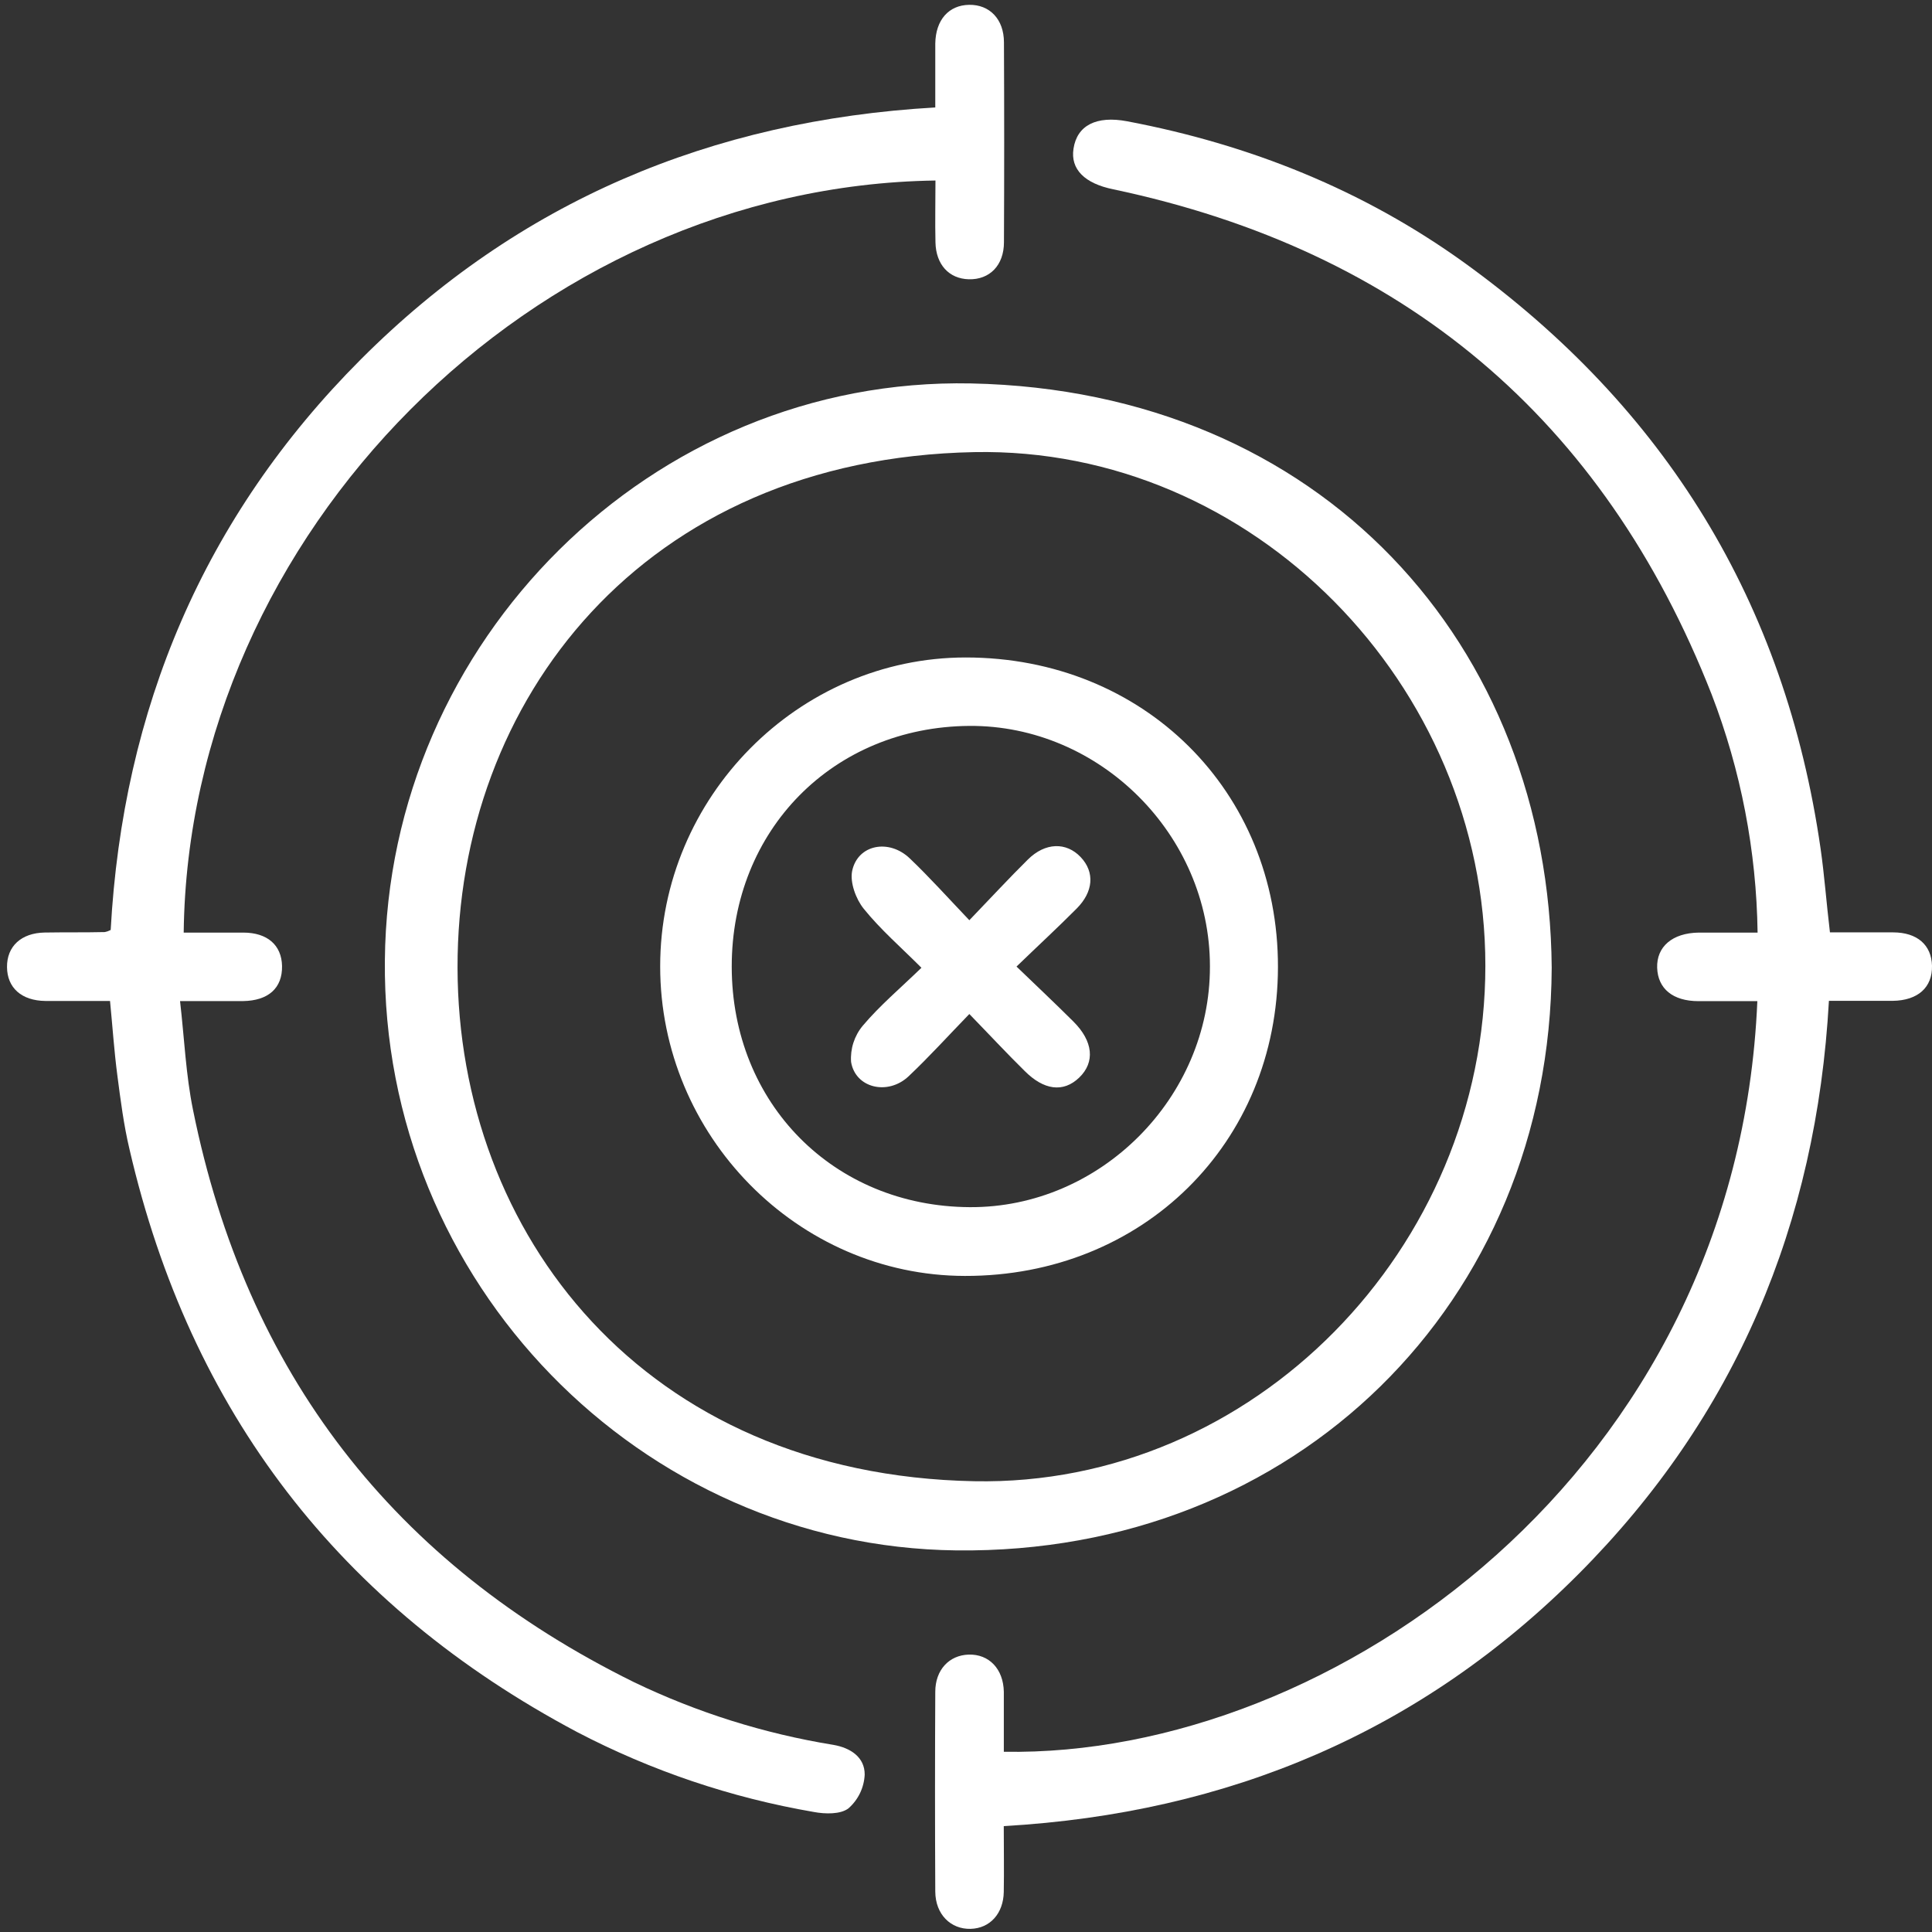
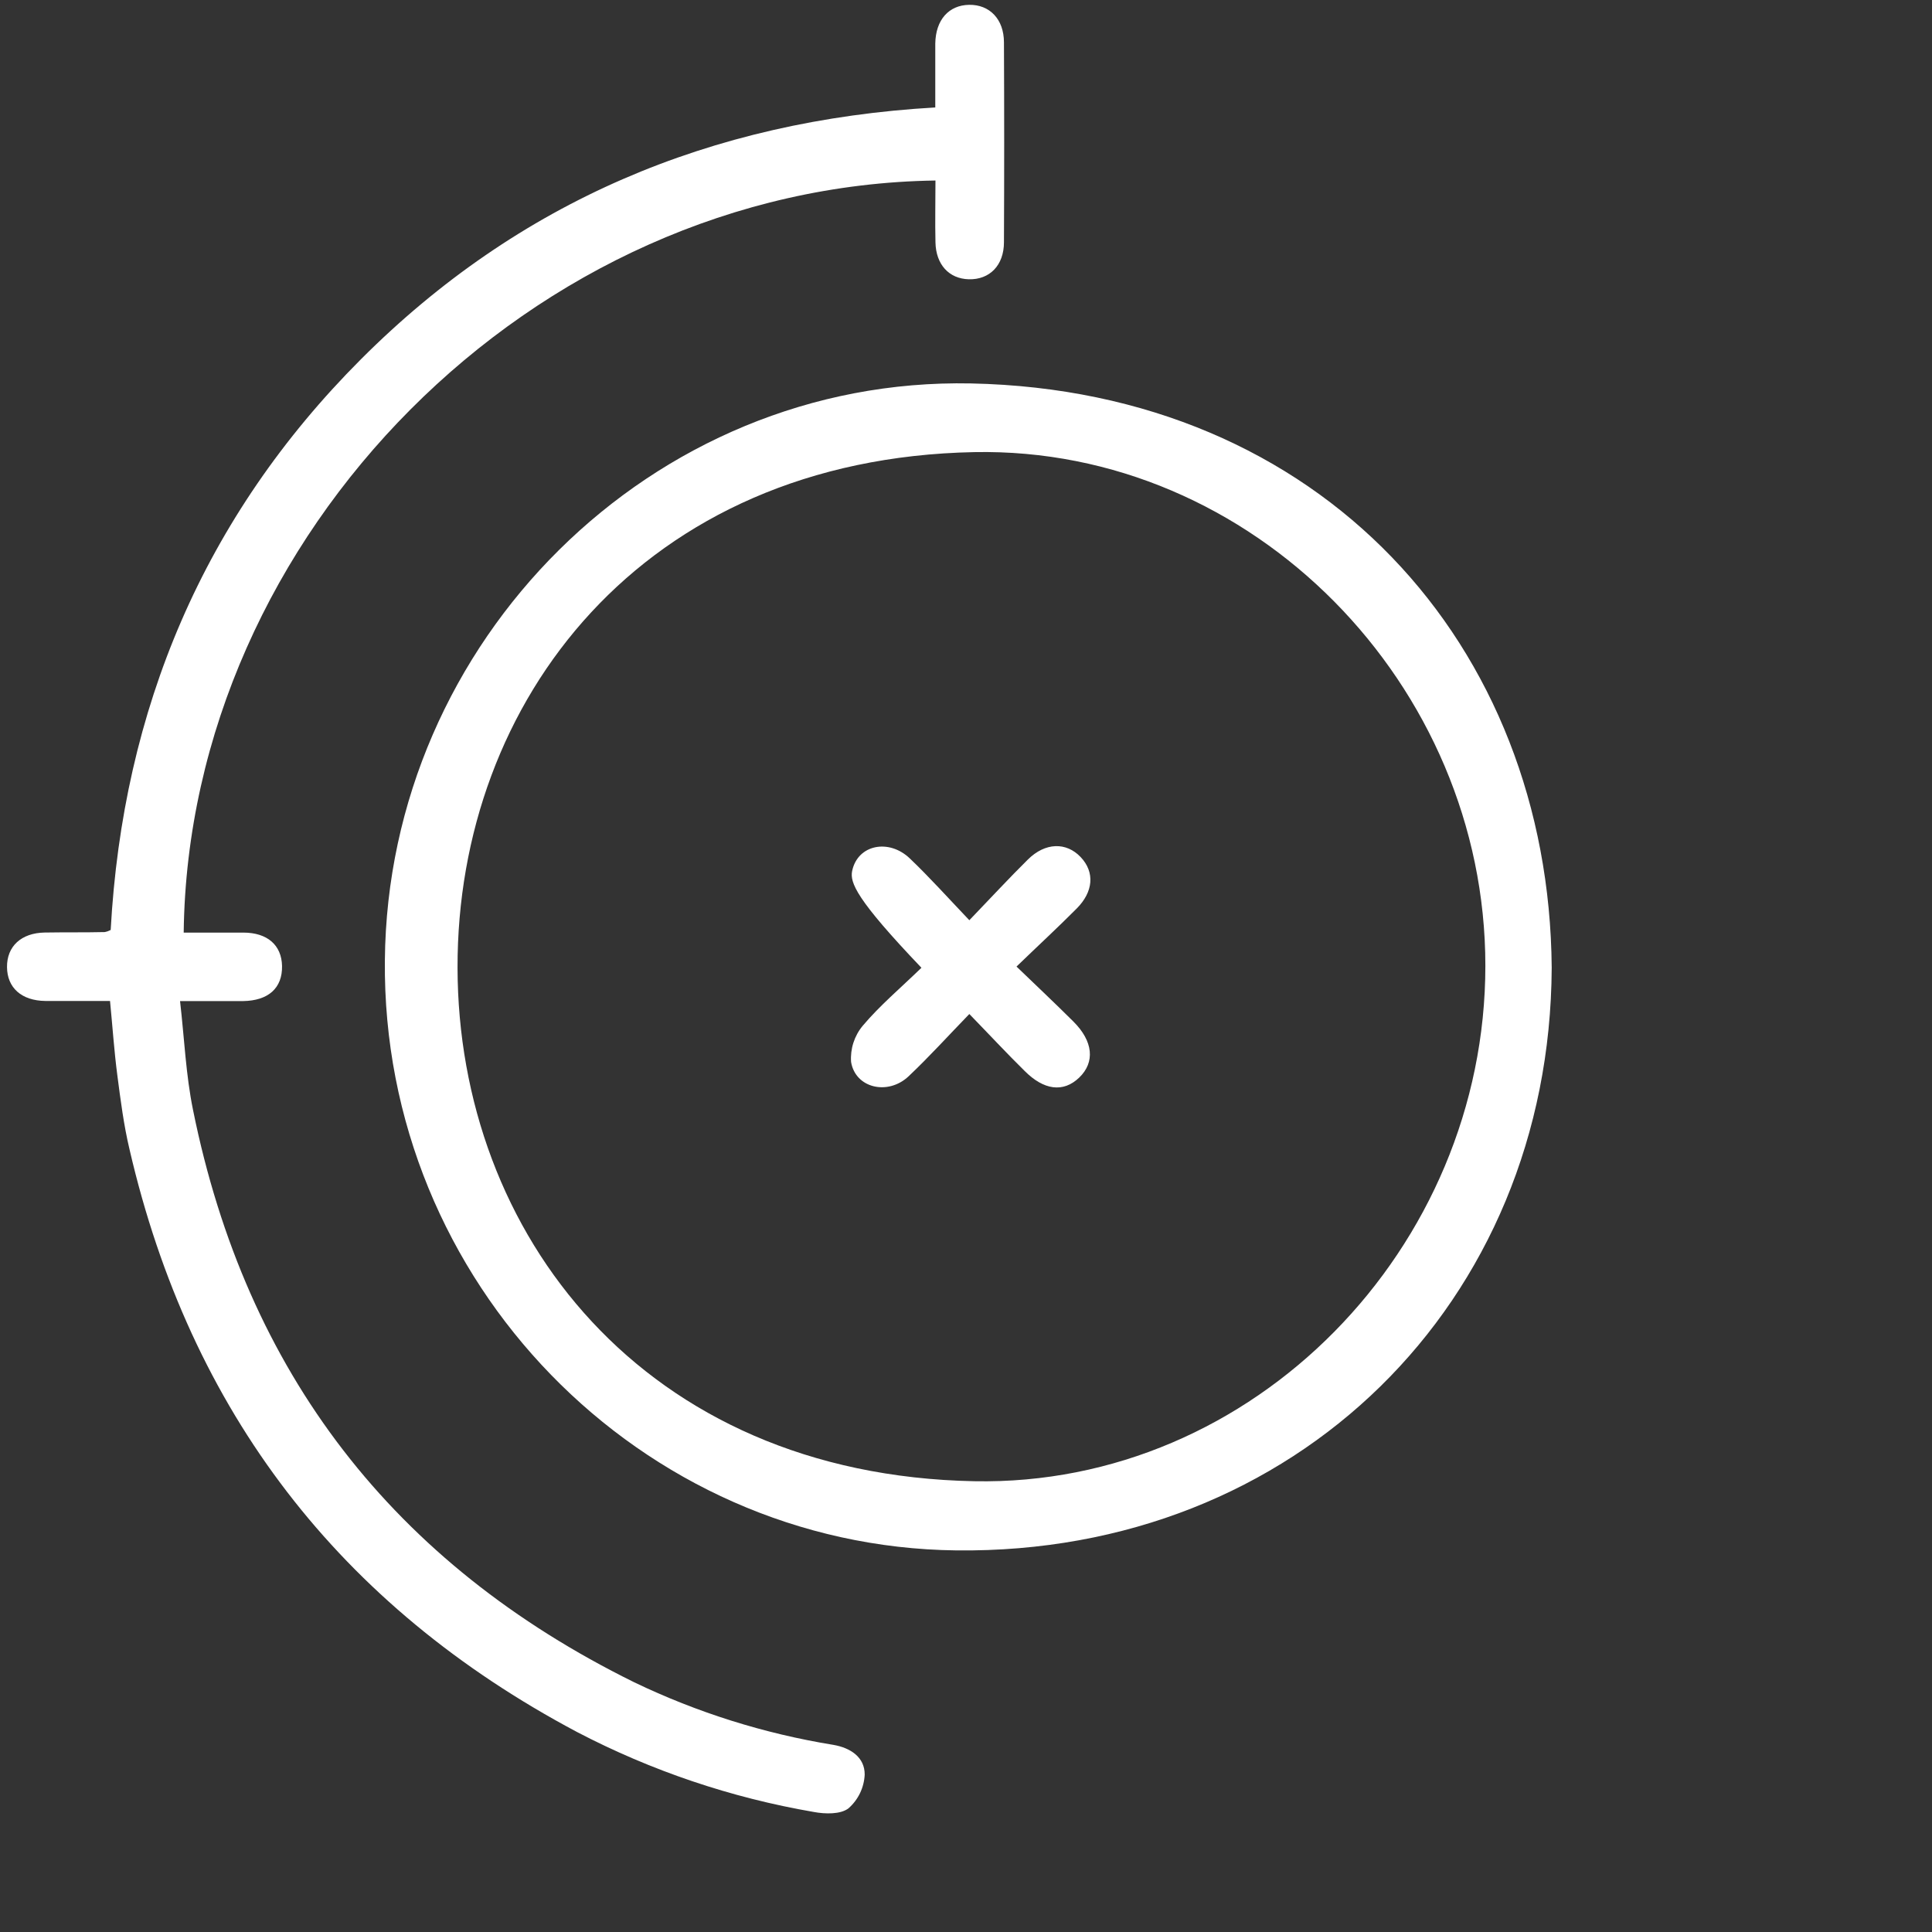
<svg xmlns="http://www.w3.org/2000/svg" width="62" height="62" viewBox="0 0 62 62" fill="none">
  <rect x="0" y="0" width="62" height="62" fill="#333333" stroke="none" />
  <path d="M49.796 31.057C49.746 41.817 41.563 49.881 30.69 49.754C20.564 49.637 12.248 41.162 12.351 30.815C12.442 20.583 20.906 12.095 31.165 12.305C42.416 12.538 49.716 20.702 49.796 31.057ZM47.667 30.99C47.667 21.971 40.196 14.334 31.262 14.509C20.612 14.717 14.666 22.496 14.683 31.055C14.698 39.582 20.644 47.327 31.262 47.534C40.231 47.709 47.667 40.059 47.667 30.99Z" fill="white" />
  <path d="M3.531 32.122C2.825 32.122 2.14 32.122 1.456 32.122C0.69 32.113 0.23 31.699 0.225 31.034C0.219 30.369 0.681 29.939 1.435 29.926C2.078 29.915 2.723 29.926 3.365 29.911C3.43 29.897 3.493 29.875 3.552 29.844C3.939 22.766 6.532 16.586 11.584 11.528C16.636 6.471 22.807 3.864 30.014 3.448C30.014 2.759 30.014 2.077 30.014 1.399C30.026 0.639 30.445 0.166 31.1 0.155C31.756 0.144 32.218 0.613 32.218 1.362C32.228 3.499 32.228 5.636 32.218 7.773C32.218 8.518 31.756 8.98 31.089 8.962C30.454 8.945 30.035 8.49 30.02 7.777C30.005 7.116 30.02 6.455 30.02 5.793C17.107 5.98 6.048 17.156 5.895 29.928C6.532 29.928 7.169 29.928 7.806 29.928C8.583 29.928 9.036 30.332 9.051 30.997C9.065 31.707 8.615 32.115 7.795 32.126C7.177 32.126 6.558 32.126 5.778 32.126C5.917 33.333 5.964 34.495 6.195 35.622C7.9 44.053 12.619 50.174 20.352 53.986C22.374 54.958 24.525 55.634 26.74 55.994C27.287 56.087 27.753 56.387 27.749 56.95C27.739 57.156 27.688 57.358 27.599 57.544C27.509 57.73 27.383 57.896 27.228 58.032C26.974 58.227 26.483 58.218 26.11 58.147C23.462 57.692 20.901 56.827 18.519 55.583C10.893 51.534 6.106 45.302 4.157 36.887C3.971 36.106 3.87 35.307 3.766 34.512C3.662 33.717 3.613 32.964 3.531 32.122Z" fill="white" />
-   <path d="M32.212 58.602C32.212 59.347 32.224 60.029 32.212 60.714C32.201 61.4 31.776 61.884 31.145 61.899C30.514 61.914 30.018 61.439 30.014 60.701C30.003 58.564 30.003 56.428 30.014 54.292C30.014 53.588 30.459 53.118 31.084 53.098C31.737 53.077 32.201 53.556 32.214 54.295C32.214 54.616 32.214 54.938 32.214 55.26V56.216C42.752 56.402 55.756 47.227 56.395 32.128C55.766 32.128 55.136 32.128 54.506 32.128C53.683 32.128 53.202 31.727 53.18 31.057C53.158 30.386 53.662 29.939 54.517 29.928C55.134 29.928 55.749 29.928 56.403 29.928C56.367 27.311 55.868 24.722 54.927 22.28C51.453 13.432 45.03 8.04 35.726 6.075C34.809 5.888 34.347 5.434 34.45 4.771C34.563 4.026 35.18 3.705 36.171 3.892C40.101 4.637 43.743 6.091 46.992 8.431C53.446 13.088 57.287 19.339 58.424 27.229C58.548 28.091 58.61 28.961 58.725 29.921C59.387 29.921 60.069 29.921 60.75 29.921C61.527 29.921 61.983 30.327 62 30.99C62.017 31.684 61.55 32.107 60.741 32.118C60.078 32.118 59.417 32.118 58.692 32.118C58.293 39.277 55.7 45.453 50.658 50.511C45.615 55.568 39.438 58.187 32.212 58.602Z" fill="white" />
-   <path d="M21.186 31.008C21.186 25.579 25.621 21.101 30.991 21.099C36.699 21.099 41.021 25.383 41.011 31.035C41.002 36.686 36.673 40.957 30.965 40.946C25.602 40.938 21.182 36.446 21.186 31.008ZM38.828 31.008C38.828 26.788 35.289 23.265 31.105 23.295C26.74 23.329 23.479 26.633 23.482 31.023C23.486 35.414 26.757 38.716 31.12 38.739C35.309 38.765 38.836 35.229 38.828 31.014V31.008Z" fill="white" />
-   <path d="M31.107 29.531C31.802 28.808 32.377 28.186 32.981 27.588C33.54 27.03 34.218 27.017 34.68 27.505C35.142 27.993 35.084 28.622 34.553 29.155C33.955 29.757 33.331 30.332 32.621 31.018C33.272 31.645 33.868 32.206 34.447 32.783C35.082 33.415 35.147 34.087 34.633 34.581C34.119 35.075 33.493 34.981 32.884 34.37C32.316 33.812 31.766 33.219 31.107 32.541C30.429 33.24 29.818 33.916 29.157 34.54C28.495 35.164 27.45 34.922 27.312 34.078C27.283 33.658 27.416 33.243 27.685 32.919C28.229 32.273 28.885 31.72 29.57 31.057C28.915 30.401 28.257 29.831 27.719 29.164C27.467 28.853 27.273 28.322 27.346 27.952C27.523 27.1 28.529 26.905 29.2 27.551C29.829 28.151 30.41 28.799 31.107 29.531Z" fill="white" />
+   <path d="M31.107 29.531C31.802 28.808 32.377 28.186 32.981 27.588C33.54 27.03 34.218 27.017 34.68 27.505C35.142 27.993 35.084 28.622 34.553 29.155C33.955 29.757 33.331 30.332 32.621 31.018C33.272 31.645 33.868 32.206 34.447 32.783C35.082 33.415 35.147 34.087 34.633 34.581C34.119 35.075 33.493 34.981 32.884 34.37C32.316 33.812 31.766 33.219 31.107 32.541C30.429 33.24 29.818 33.916 29.157 34.54C28.495 35.164 27.45 34.922 27.312 34.078C27.283 33.658 27.416 33.243 27.685 32.919C28.229 32.273 28.885 31.72 29.57 31.057C27.467 28.853 27.273 28.322 27.346 27.952C27.523 27.1 28.529 26.905 29.2 27.551C29.829 28.151 30.41 28.799 31.107 29.531Z" fill="white" />
</svg>